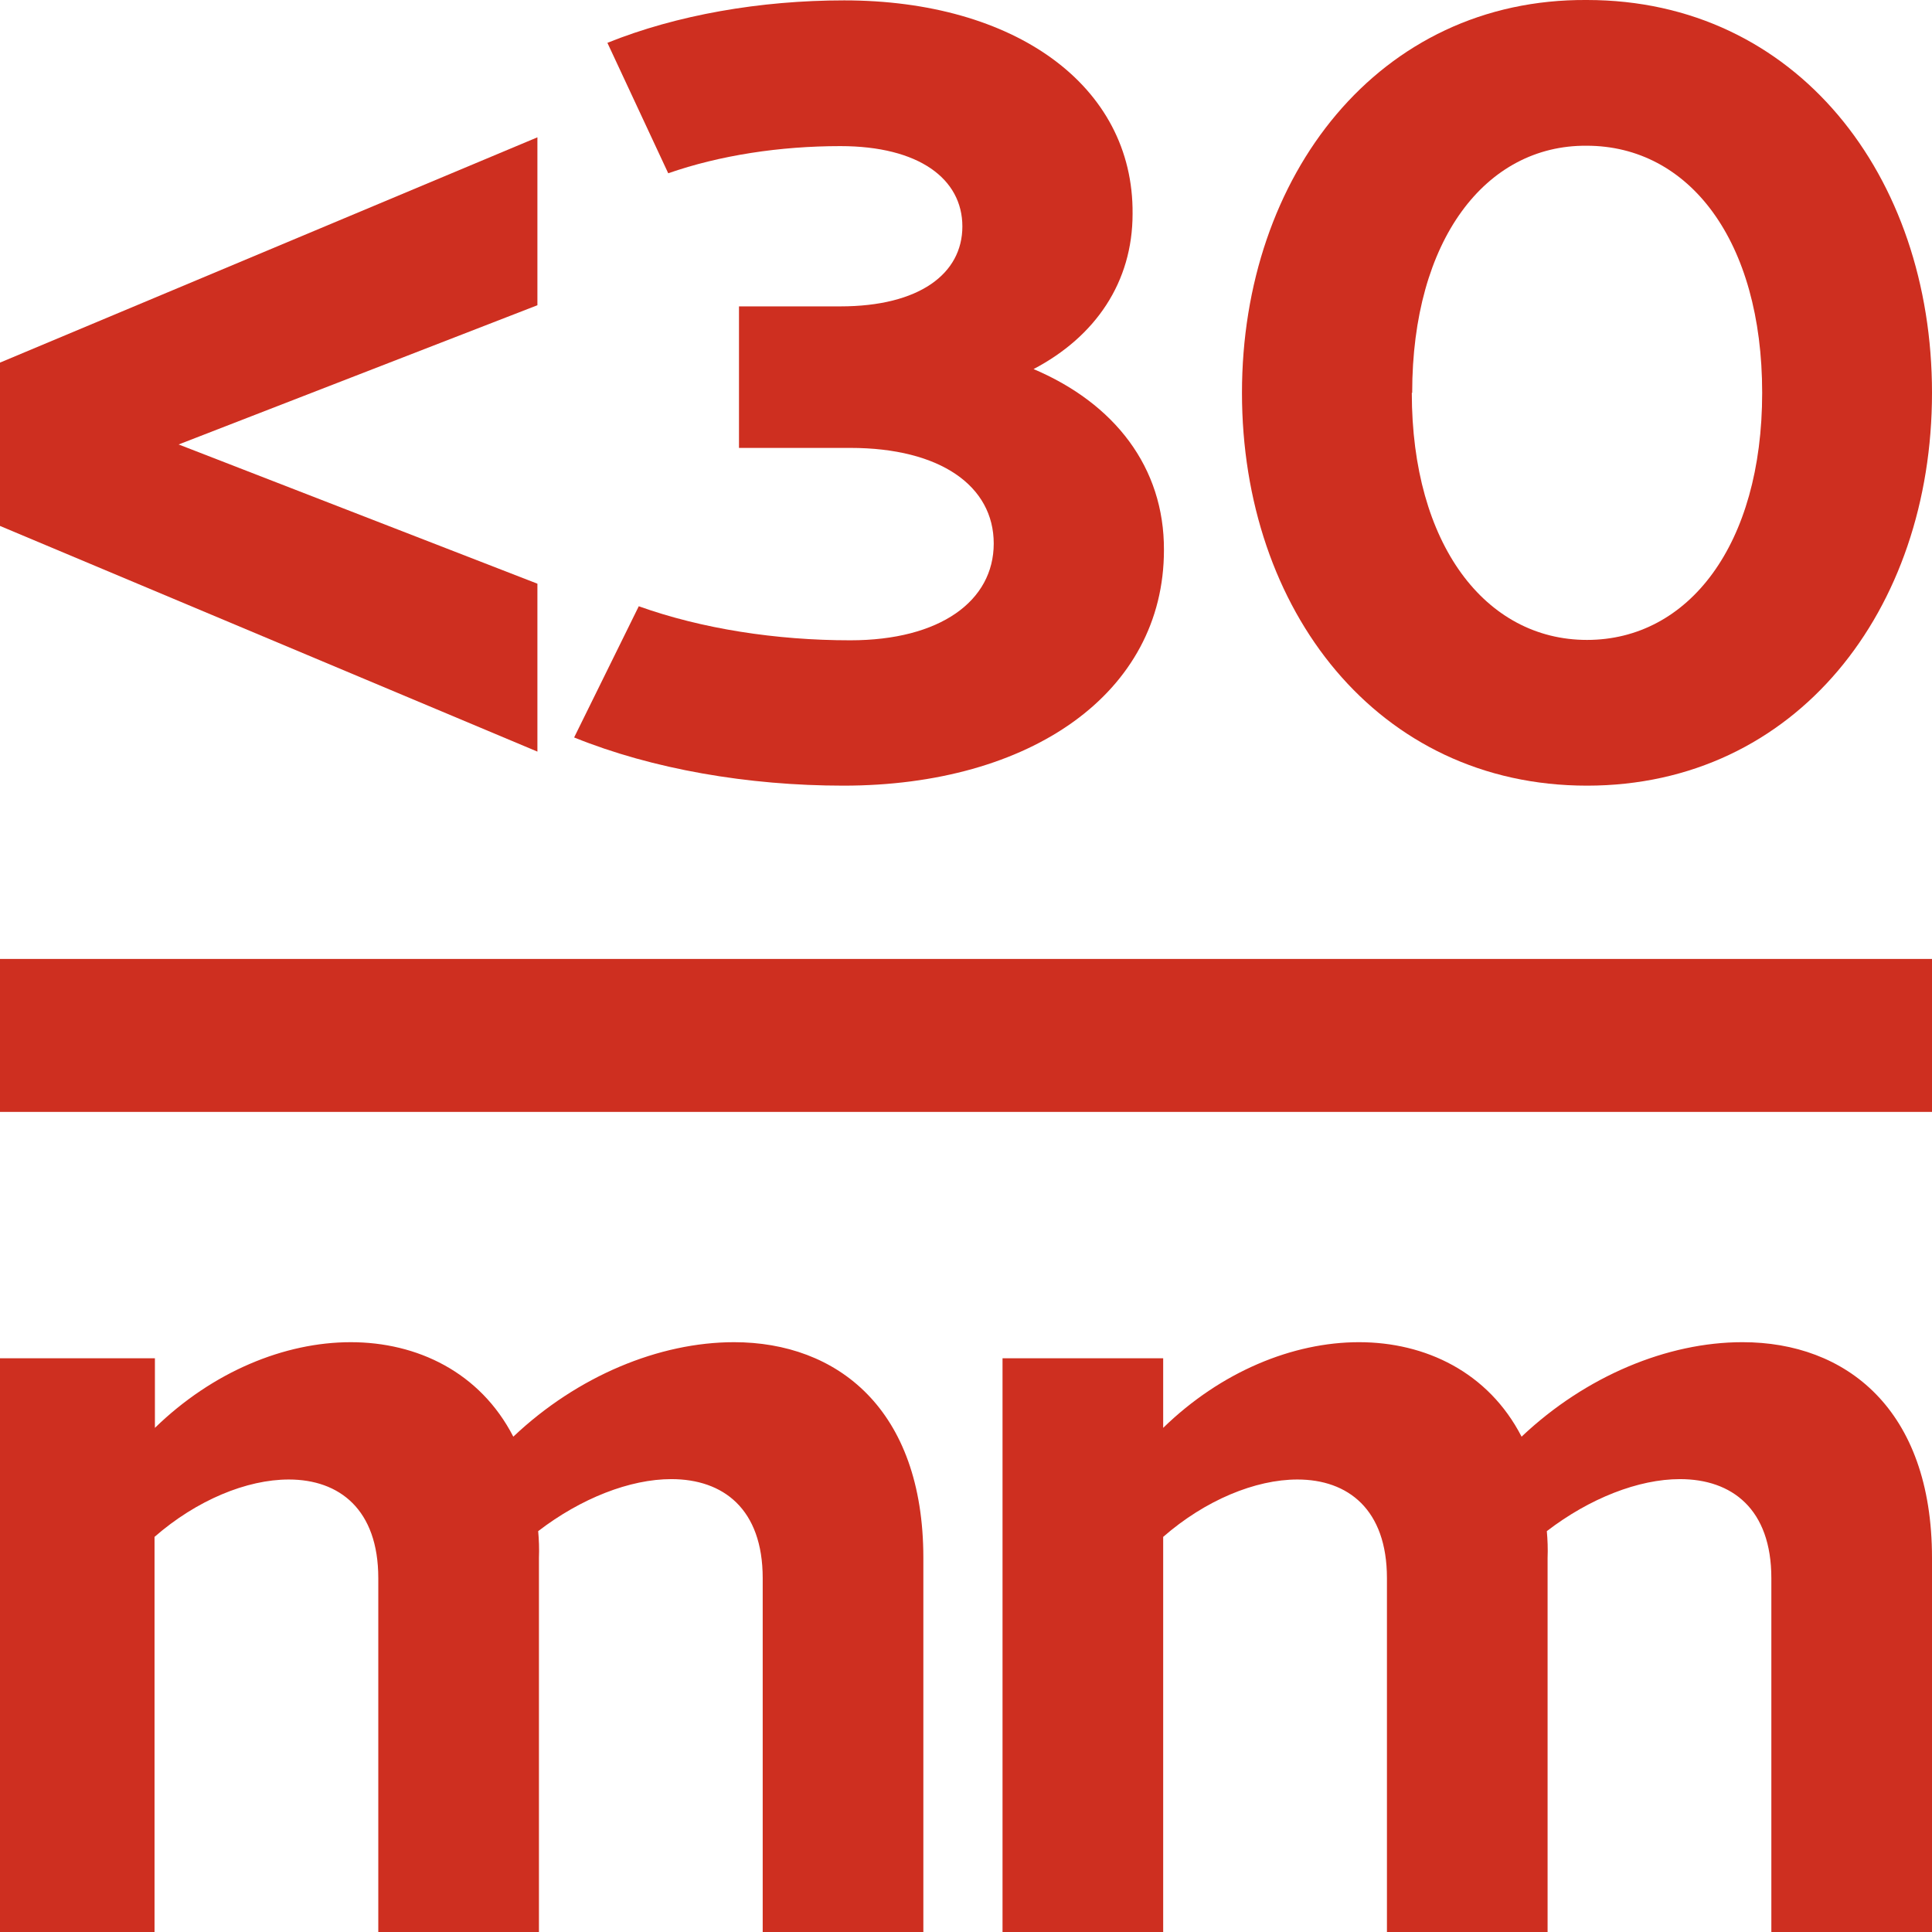
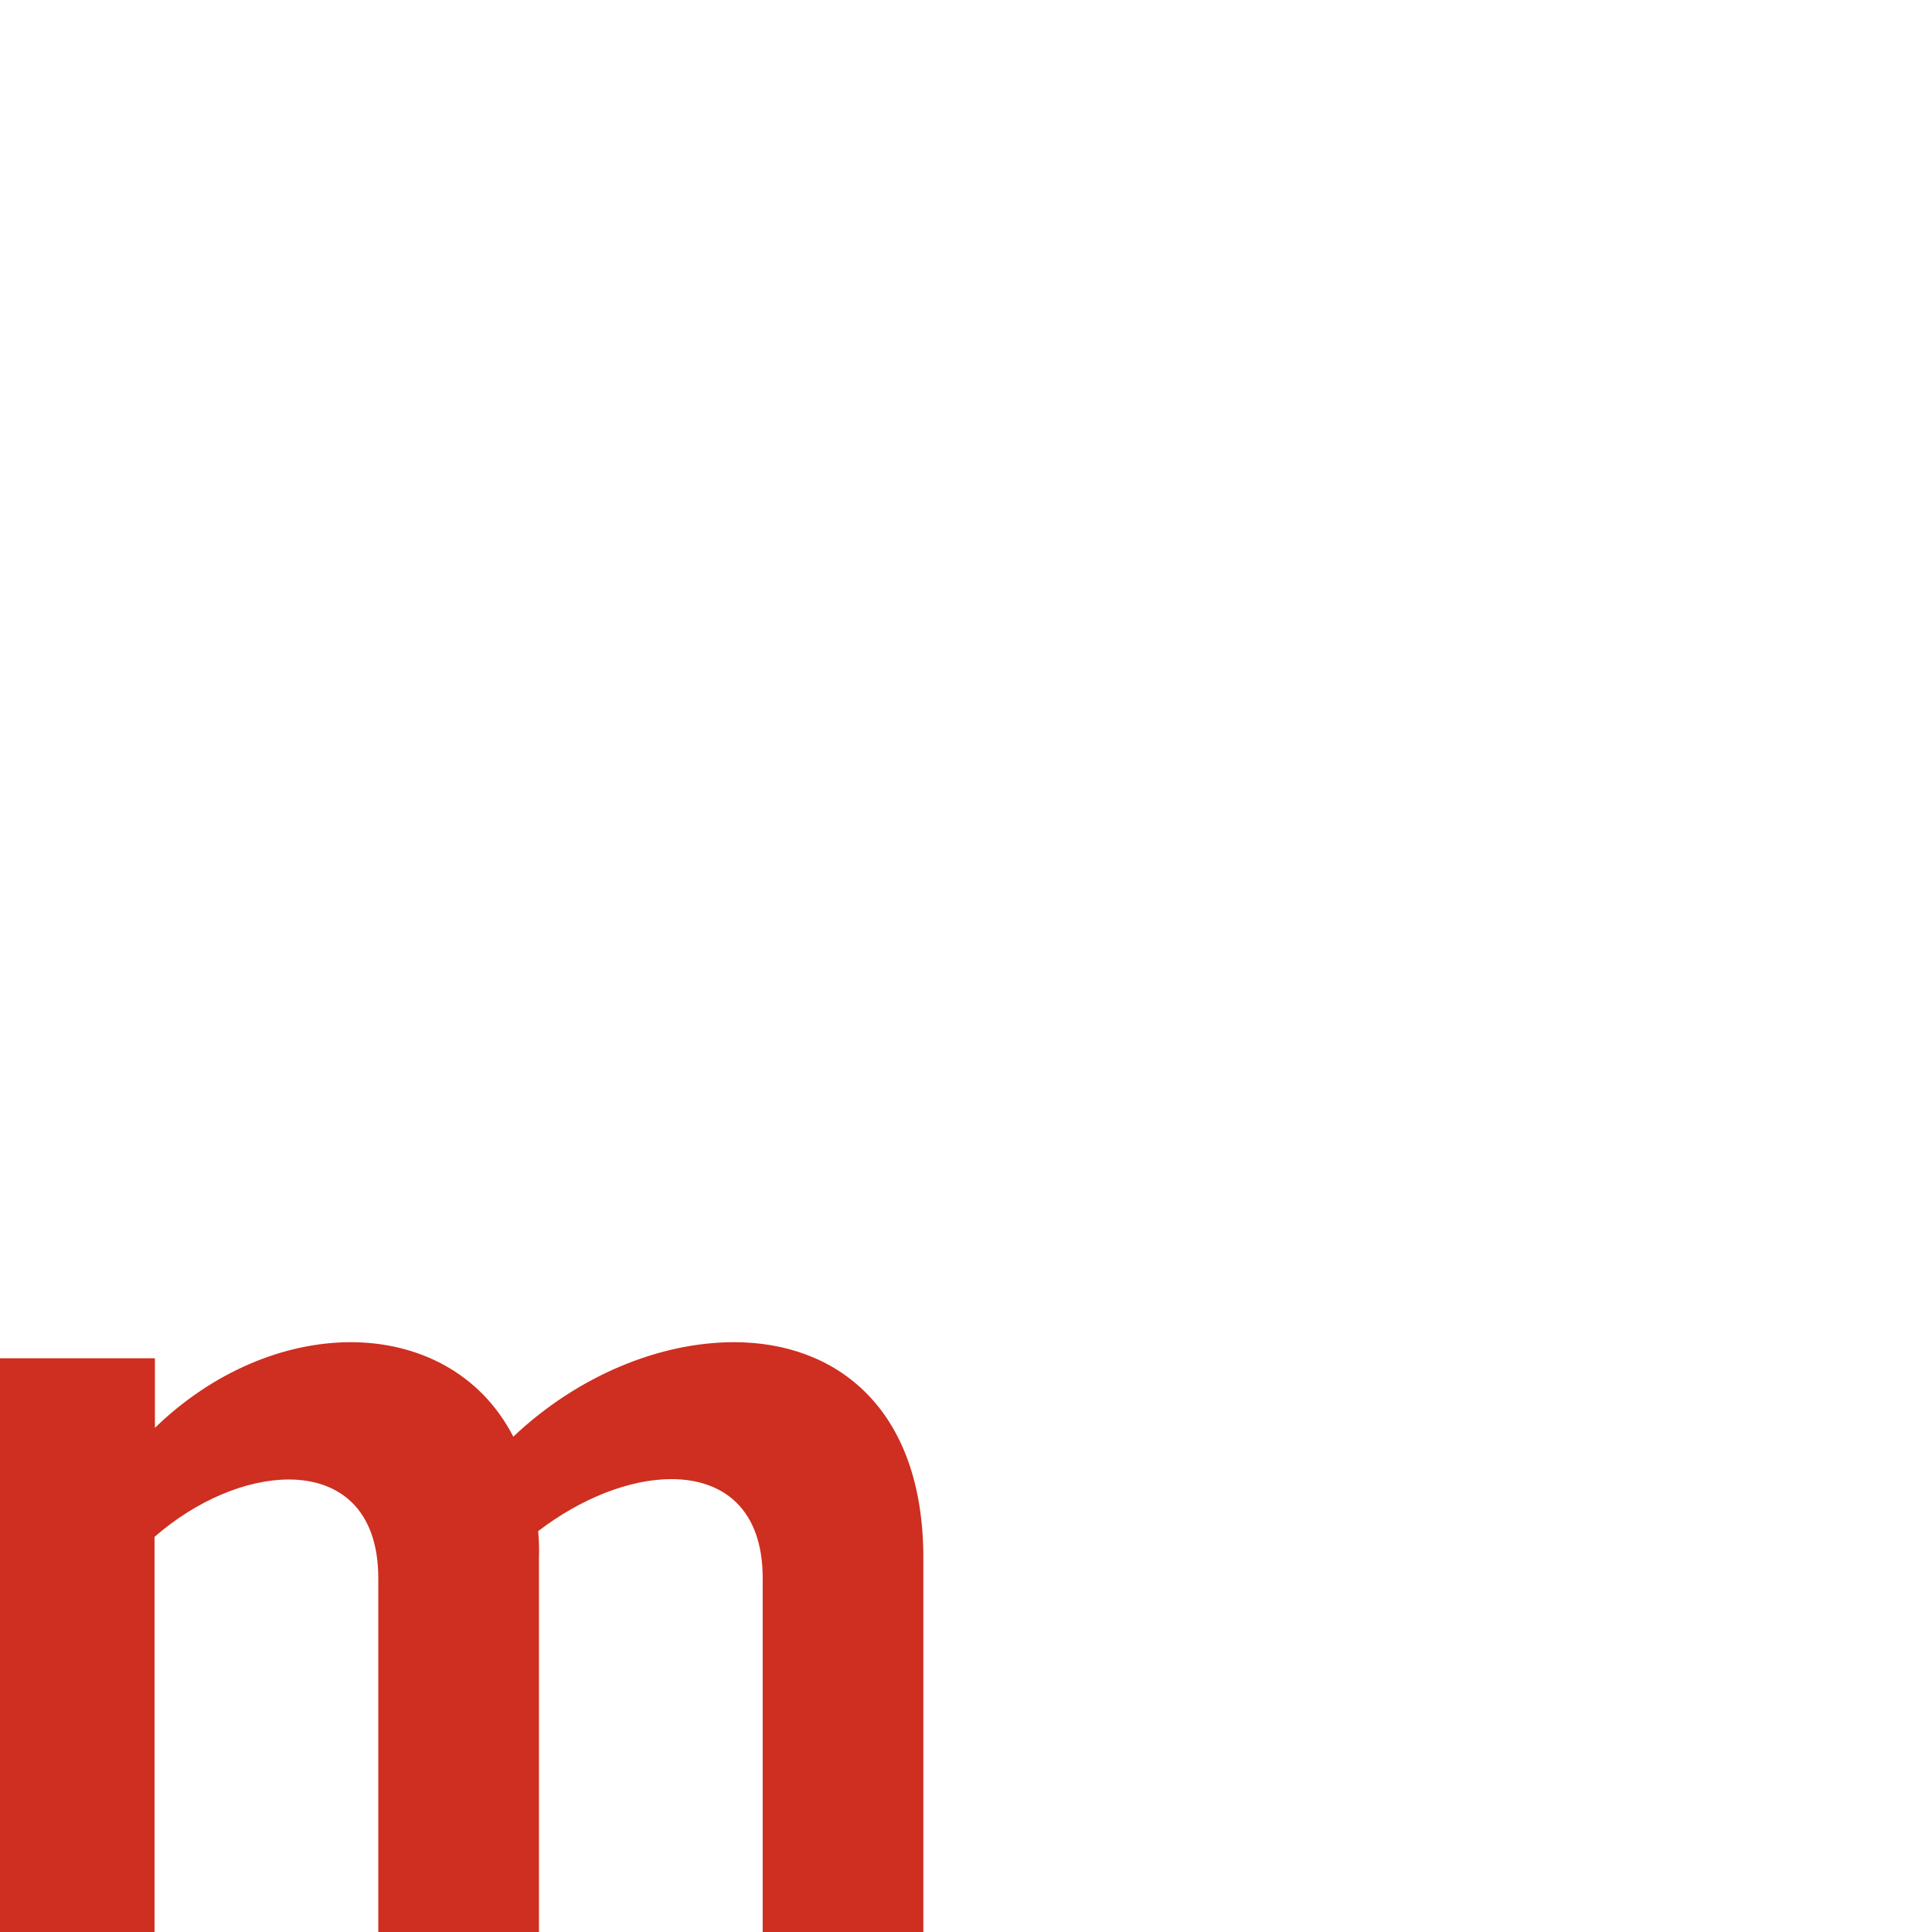
<svg xmlns="http://www.w3.org/2000/svg" id="GUIDES" viewBox="0 0 50.51 50.51">
  <defs>
    <style>.cls-1{fill:#ce2f20;stroke-width:0px;}.cls-2{fill:none;stroke:#ce2f20;stroke-linejoin:round;stroke-width:4px;}</style>
  </defs>
-   <path class="cls-1" d="M4.67,11.62l9.38,3.64v4.39L0,13.75v-4.27L14.05,3.59v4.39l-9.38,3.64Z" />
-   <path class="cls-1" d="M27,9.64c2.14.9,3.44,2.58,3.43,4.74,0,3.74-3.49,6.16-8.38,6.16-2.49,0-4.99-.43-7.04-1.26l1.69-3.43c1.65.59,3.59.89,5.53.89,2.35,0,3.75-1.03,3.75-2.53s-1.39-2.5-3.75-2.5h-2.91v-3.7h2.65c2.06,0,3.19-.85,3.19-2.09s-1.13-2.1-3.19-2.1c-1.58,0-3.15.24-4.5.71l-1.59-3.41c1.81-.73,4-1.11,6.19-1.11,4.45,0,7.57,2.22,7.54,5.58,0,1.79-.97,3.21-2.59,4.06h0Z" />
-   <path class="cls-1" d="M41.49,0C46.96,0,50.51,4.59,50.51,10.27s-3.55,10.27-9.02,10.27-9.02-4.59-9.02-10.27S36.05-.04,41.49,0h0ZM36.91,10.27c0,3.97,1.93,6.46,4.58,6.46s4.58-2.48,4.58-6.46-1.91-6.46-4.59-6.46c-2.63-.02-4.56,2.45-4.56,6.46Z" />
  <path class="cls-1" d="M19.19,35.09c2.69,0,4.95,1.74,4.95,5.64v9.78h-4.2v-9.25c0-1.81-1.03-2.59-2.39-2.59-1.08,0-2.36.5-3.48,1.36.02.22.03.46.02.7v9.78h-4.2v-9.25c0-1.8-1.02-2.58-2.34-2.58-1.1,0-2.41.54-3.51,1.5v10.33H-.15v-15h4.2v1.82c1.51-1.47,3.39-2.24,5.12-2.24s3.38.78,4.25,2.47c1.68-1.59,3.82-2.47,5.77-2.47h0Z" />
-   <path class="cls-1" d="M45.56,35.09c2.69,0,4.95,1.74,4.95,5.64v9.78h-4.2v-9.25c0-1.81-1.03-2.59-2.39-2.59-1.08,0-2.36.5-3.48,1.36.02.22.03.46.02.7v9.78h-4.2v-9.25c0-1.8-1.02-2.58-2.34-2.58-1.1,0-2.41.54-3.51,1.5v10.33h-4.2v-15h4.2v1.82c1.51-1.47,3.39-2.24,5.12-2.24s3.38.78,4.25,2.47c1.68-1.59,3.82-2.47,5.77-2.47h0Z" />
-   <line class="cls-2" y1="27.07" x2="50.52" y2="27.07" />
</svg>